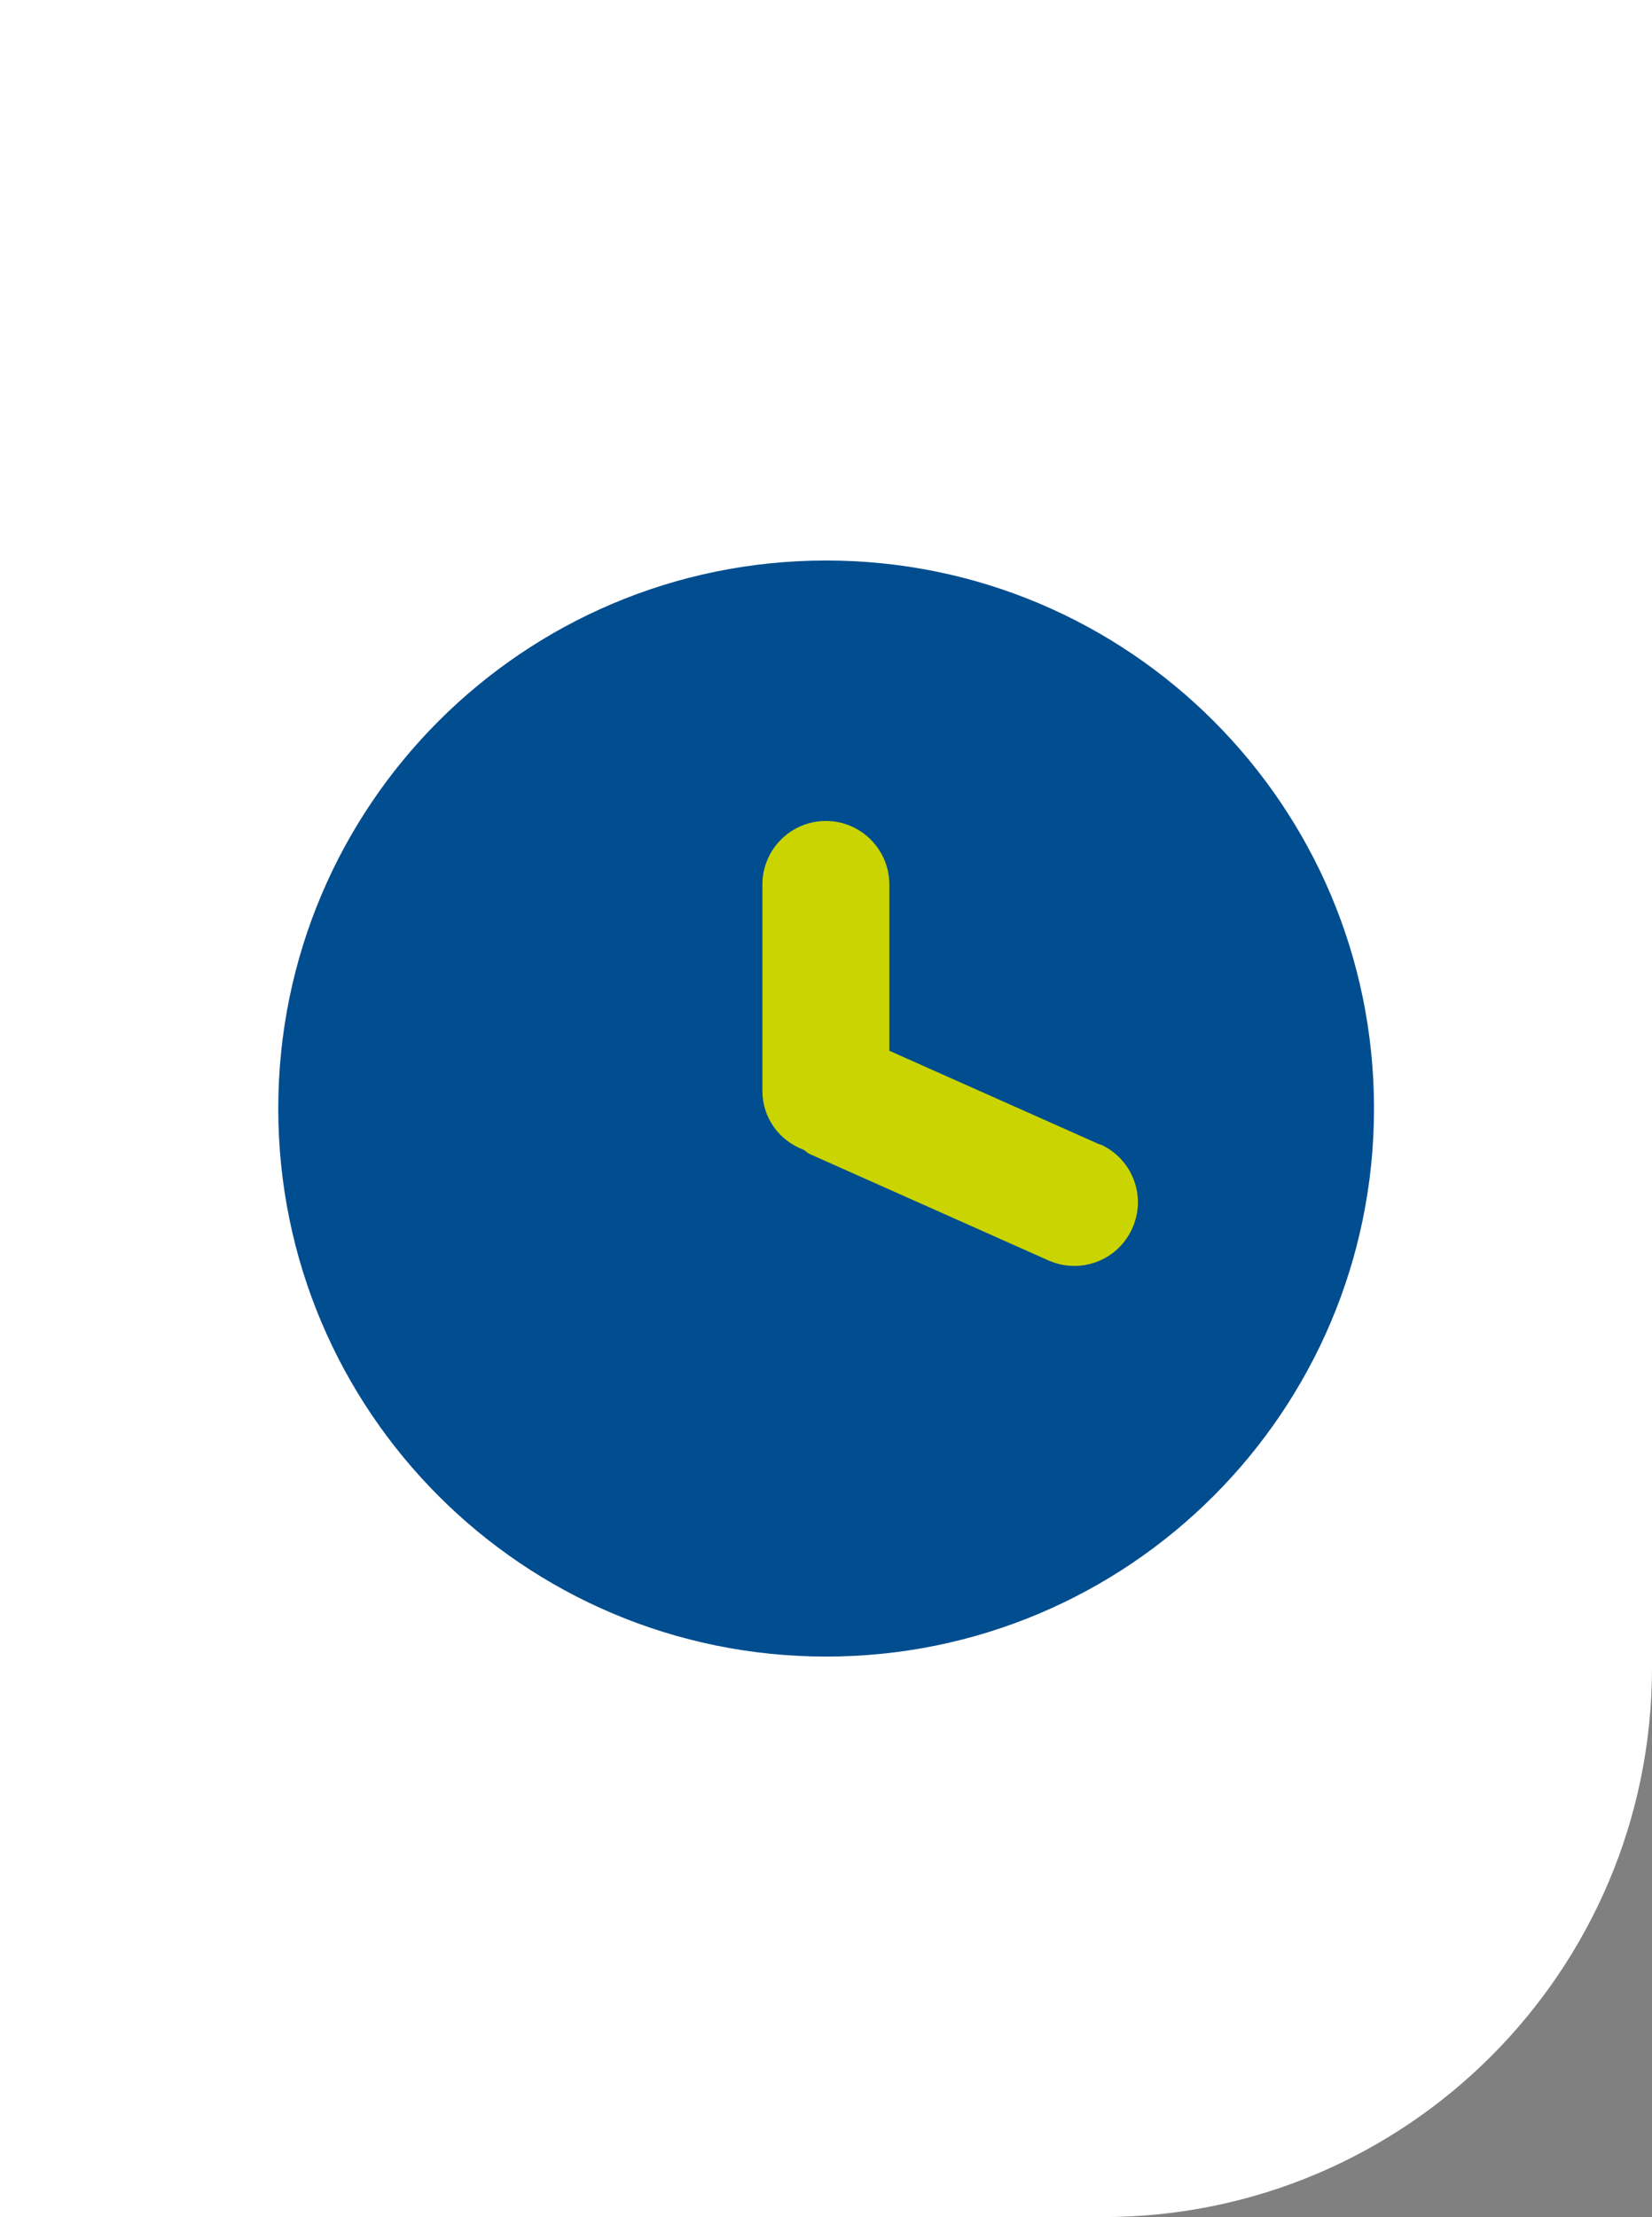
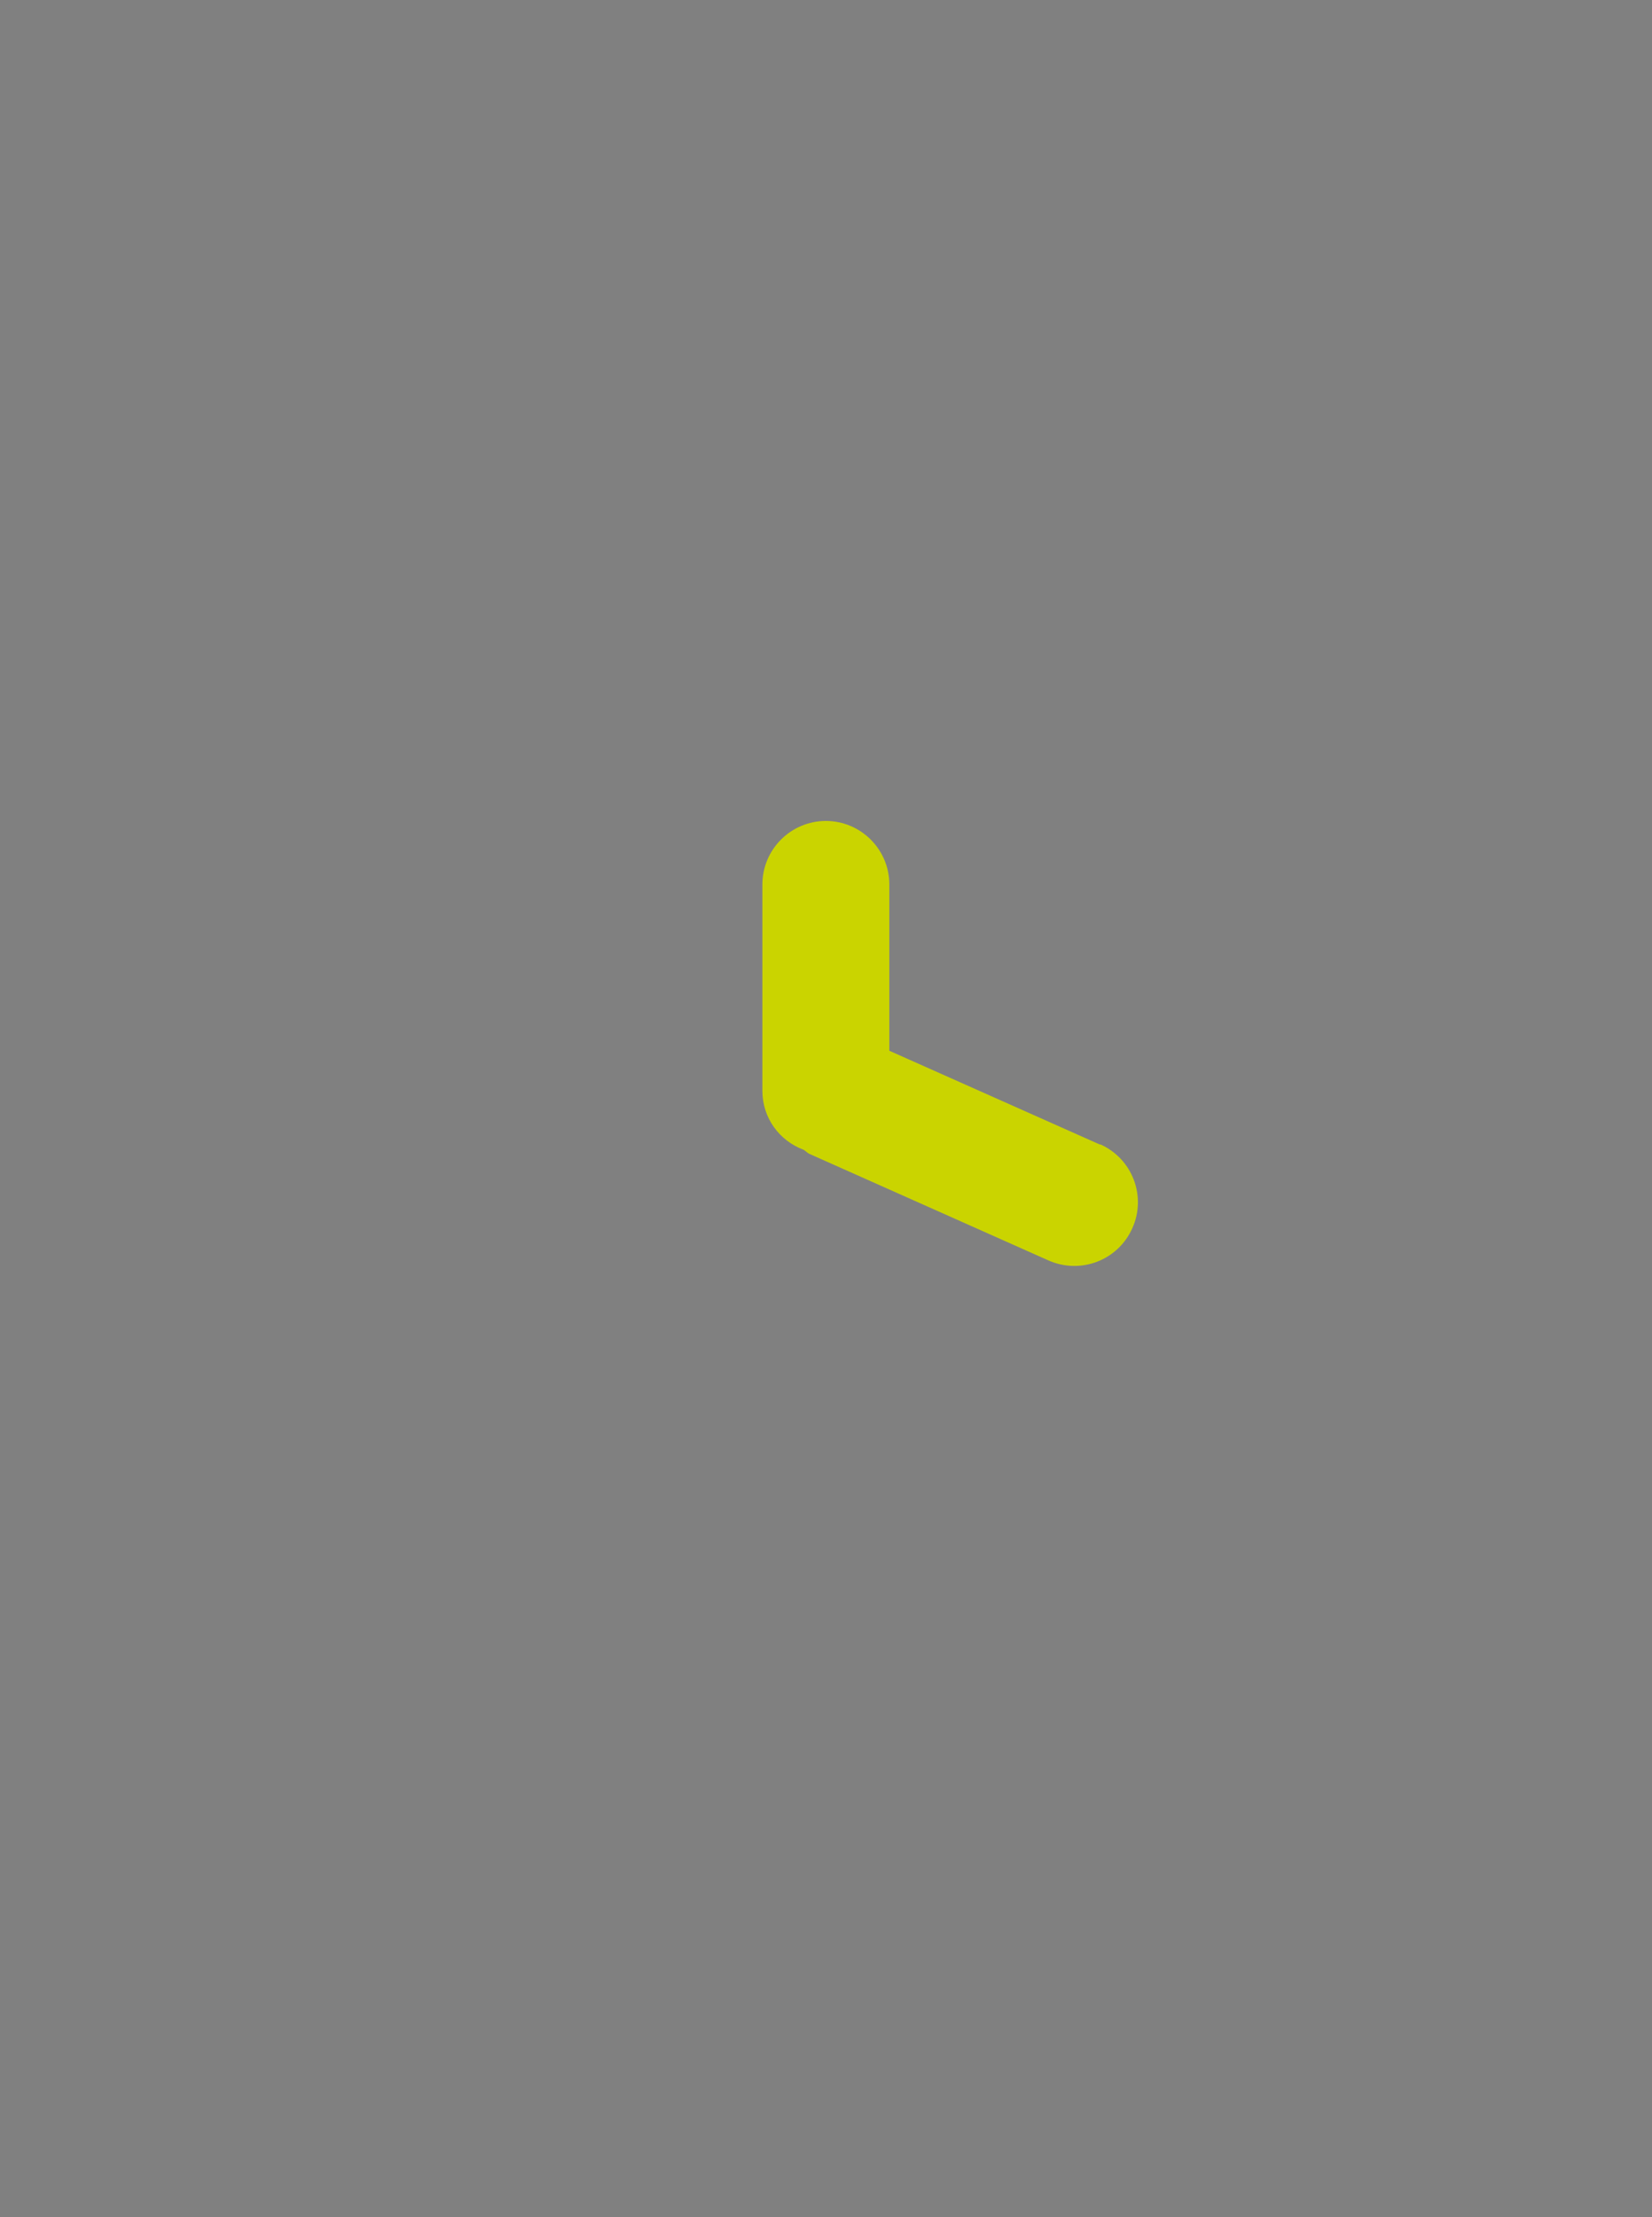
<svg xmlns="http://www.w3.org/2000/svg" id="Ebene_2" viewBox="0 0 60.91 81.72">
  <rect x="0" y="0" width="60.91" height="81.72" fill="#808080" stroke="none" />
  <defs>
    <style>.cls-1{fill:#004d8f;}.cls-2{fill:#fff;}.cls-3{fill:#cad400;}</style>
  </defs>
  <g id="Ebene_1-2">
    <g>
-       <path class="cls-2" d="m0,0v81.72h40.66c11.19,0,20.25-9.07,20.25-20.25V0H0Z" />
-       <path class="cls-1" d="m30.46,61.06c11.15,0,20.2-9.04,20.2-20.2s-9.04-20.2-20.2-20.2-20.2,9.04-20.2,20.2,9.04,20.2,20.2,20.2" />
      <path class="cls-3" d="m40.56,42.19l-7.77-3.46v-6.13c0-1.29-1.05-2.34-2.34-2.34s-2.34,1.05-2.34,2.34v7.61c0,1,.63,1.84,1.52,2.17.07.04.13.11.21.15l8.82,3.93c1.18.52,2.56,0,3.09-1.19.53-1.18,0-2.56-1.18-3.09" />
    </g>
  </g>
</svg>